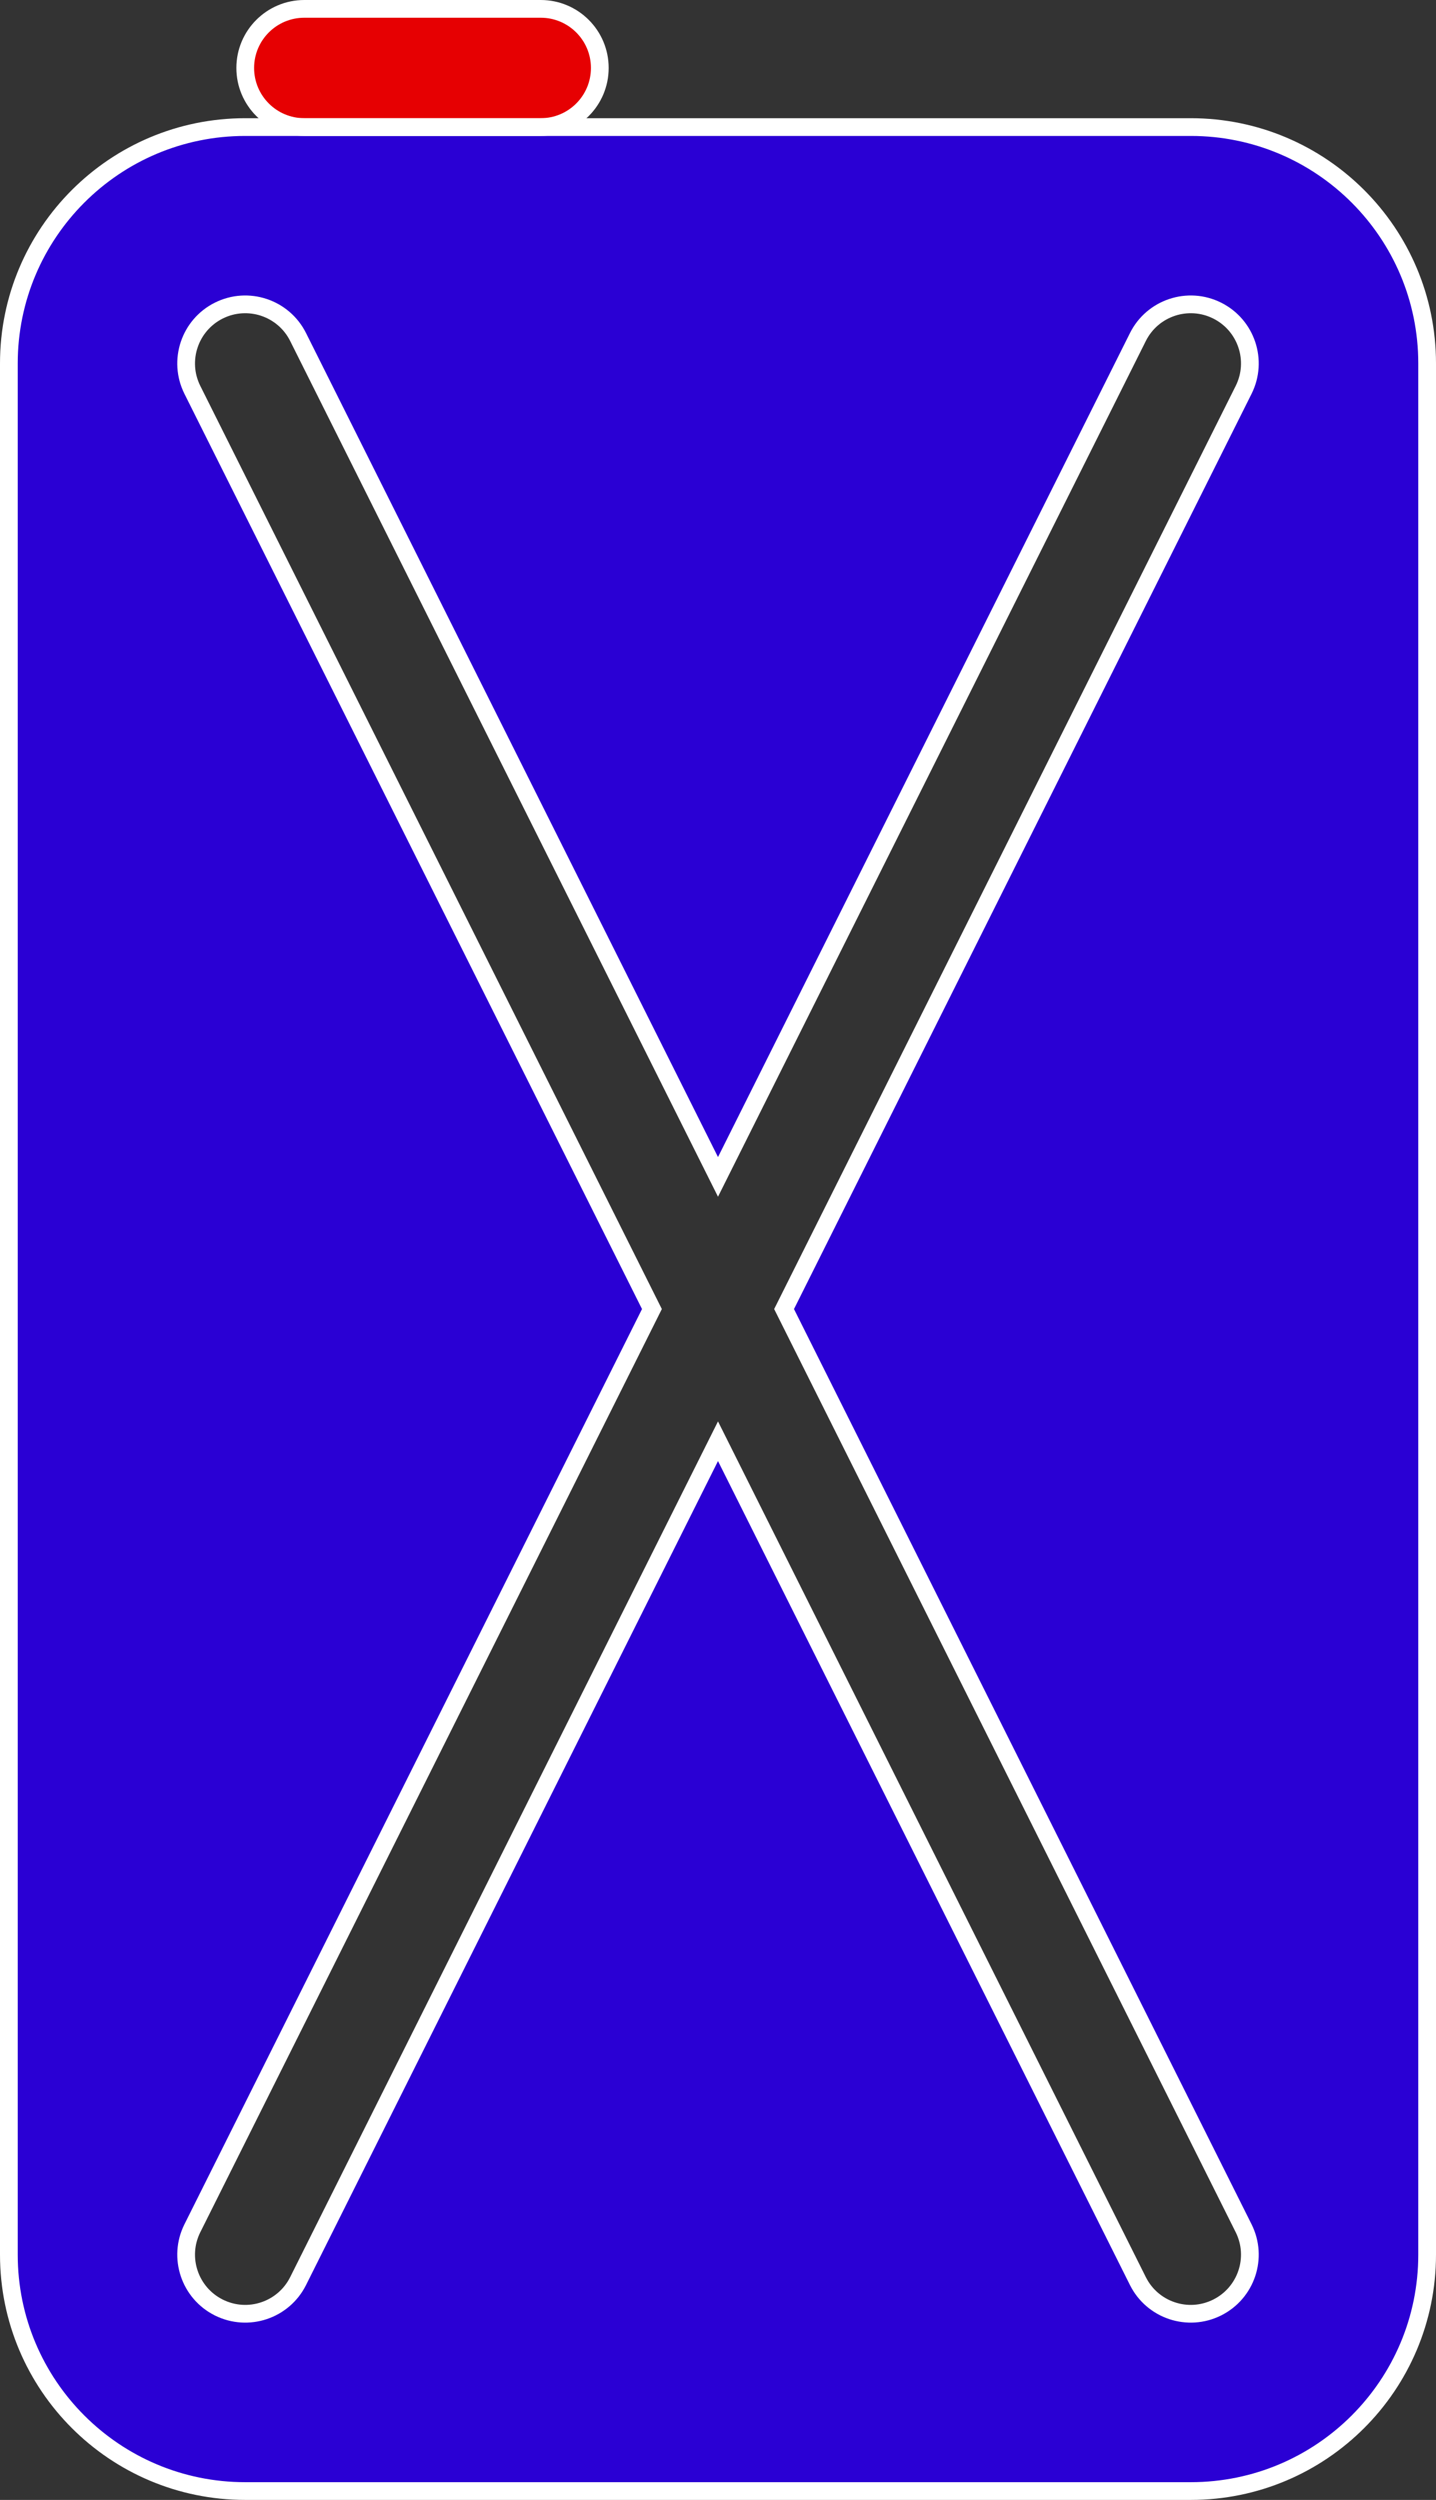
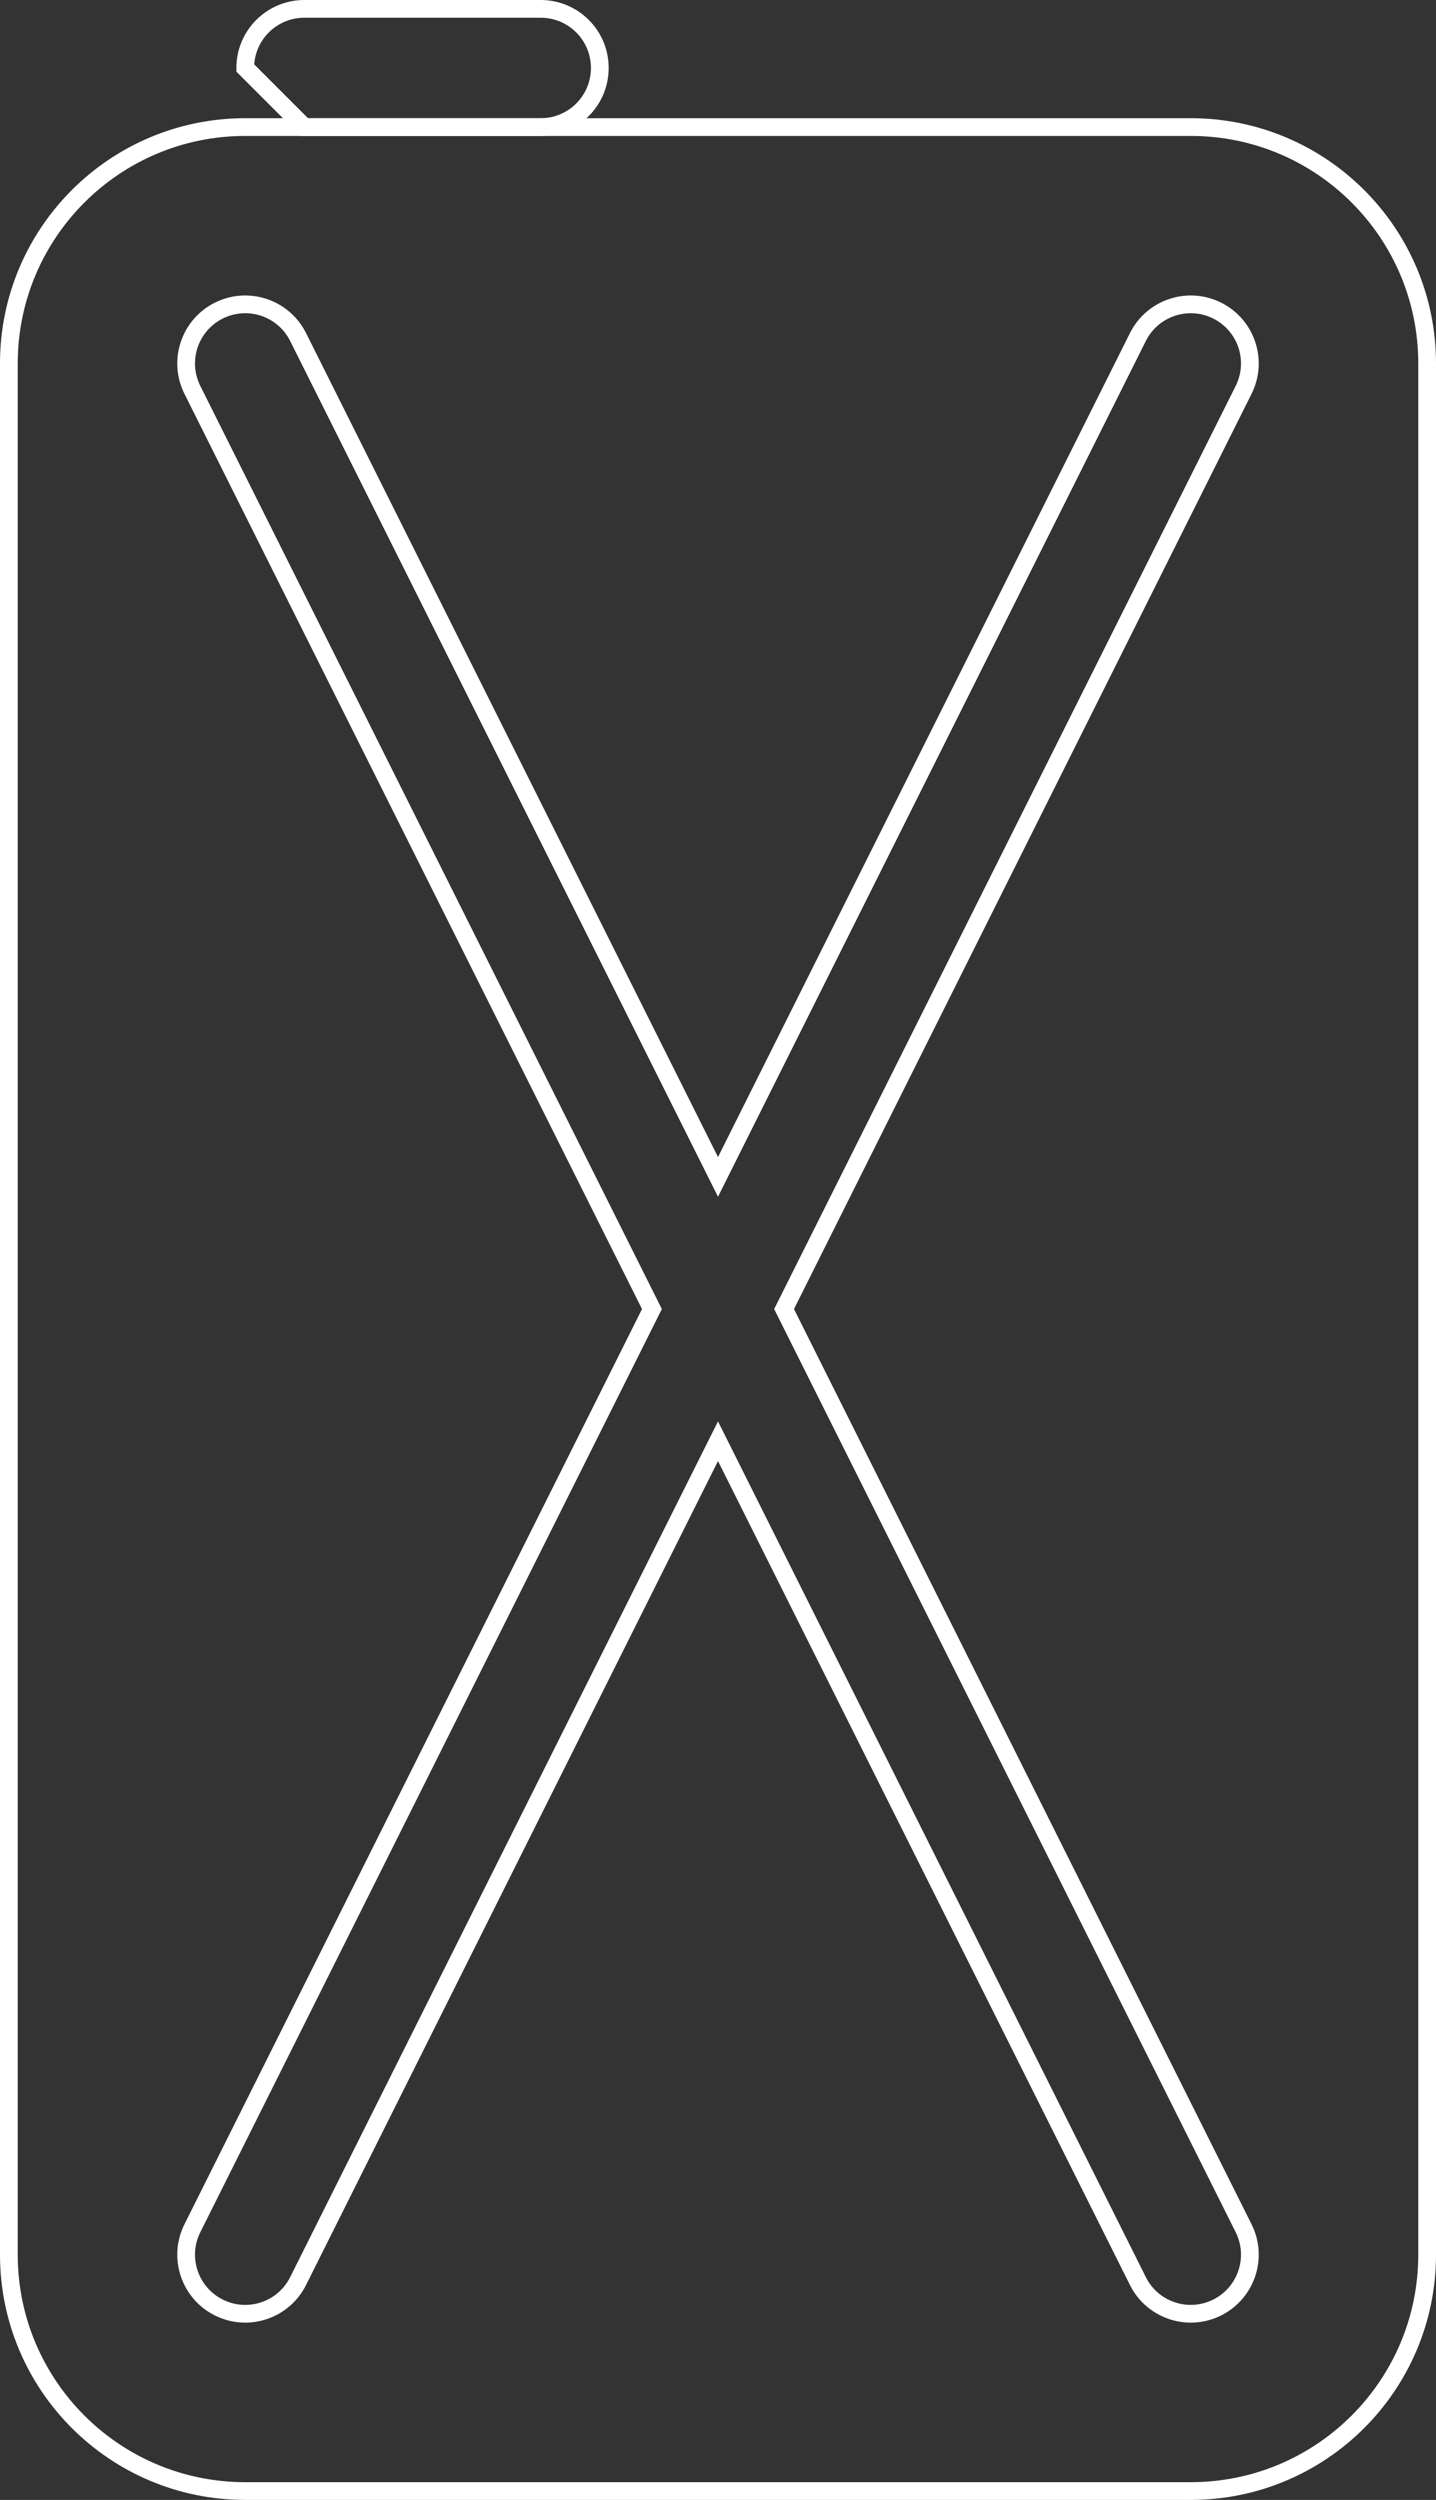
<svg xmlns="http://www.w3.org/2000/svg" width="81" height="141" viewBox="0 0 81 141" fill="none">
  <rect x="0" y="0" width="81" height="141" fill="#333333" stroke="none" />
-   <path d="M13.833 3.833C13.833 1.992 15.326 0.5 17.167 0.5H30.5C32.341 0.5 33.833 1.992 33.833 3.833C33.833 5.674 32.341 7.167 30.5 7.167H17.167C15.326 7.167 13.833 5.674 13.833 3.833Z" fill="#E60002" />
-   <path fill-rule="evenodd" clip-rule="evenodd" d="M67.167 7.167C74.531 7.167 80.5 13.136 80.5 20.5V127.167C80.5 134.53 74.531 140.5 67.167 140.5H13.833C6.47 140.5 0.5 134.53 0.5 127.167V20.5C0.5 13.136 6.47 7.167 13.833 7.167H67.167ZM68.657 17.518C67.011 16.695 65.008 17.363 64.185 19.009L40.5 66.379L16.815 19.009C15.992 17.363 13.989 16.695 12.342 17.518C10.696 18.341 10.028 20.344 10.852 21.991L36.773 73.833L10.852 125.676C10.028 127.322 10.696 129.325 12.342 130.148C13.989 130.972 15.992 130.304 16.815 128.658L40.5 81.288L64.185 128.658C65.008 130.304 67.011 130.972 68.657 130.148C70.304 129.325 70.972 127.322 70.148 125.676L44.227 73.833L70.148 21.991C70.972 20.344 70.304 18.341 68.657 17.518Z" fill="#2A00D4" />
-   <path d="M13.833 3.833C13.833 1.992 15.326 0.5 17.167 0.5H30.5C32.341 0.5 33.833 1.992 33.833 3.833C33.833 5.674 32.341 7.167 30.5 7.167H17.167C15.326 7.167 13.833 5.674 13.833 3.833Z" stroke="white" />
+   <path d="M13.833 3.833C13.833 1.992 15.326 0.5 17.167 0.5H30.5C32.341 0.5 33.833 1.992 33.833 3.833C33.833 5.674 32.341 7.167 30.5 7.167H17.167Z" stroke="white" />
  <path fill-rule="evenodd" clip-rule="evenodd" d="M67.167 7.167C74.531 7.167 80.5 13.136 80.5 20.5V127.167C80.5 134.53 74.531 140.5 67.167 140.5H13.833C6.47 140.5 0.5 134.53 0.5 127.167V20.5C0.5 13.136 6.47 7.167 13.833 7.167H67.167ZM68.657 17.518C67.011 16.695 65.008 17.363 64.185 19.009L40.5 66.379L16.815 19.009C15.992 17.363 13.989 16.695 12.342 17.518C10.696 18.341 10.028 20.344 10.852 21.991L36.773 73.833L10.852 125.676C10.028 127.322 10.696 129.325 12.342 130.148C13.989 130.972 15.992 130.304 16.815 128.658L40.5 81.288L64.185 128.658C65.008 130.304 67.011 130.972 68.657 130.148C70.304 129.325 70.972 127.322 70.148 125.676L44.227 73.833L70.148 21.991C70.972 20.344 70.304 18.341 68.657 17.518Z" stroke="white" />
</svg>